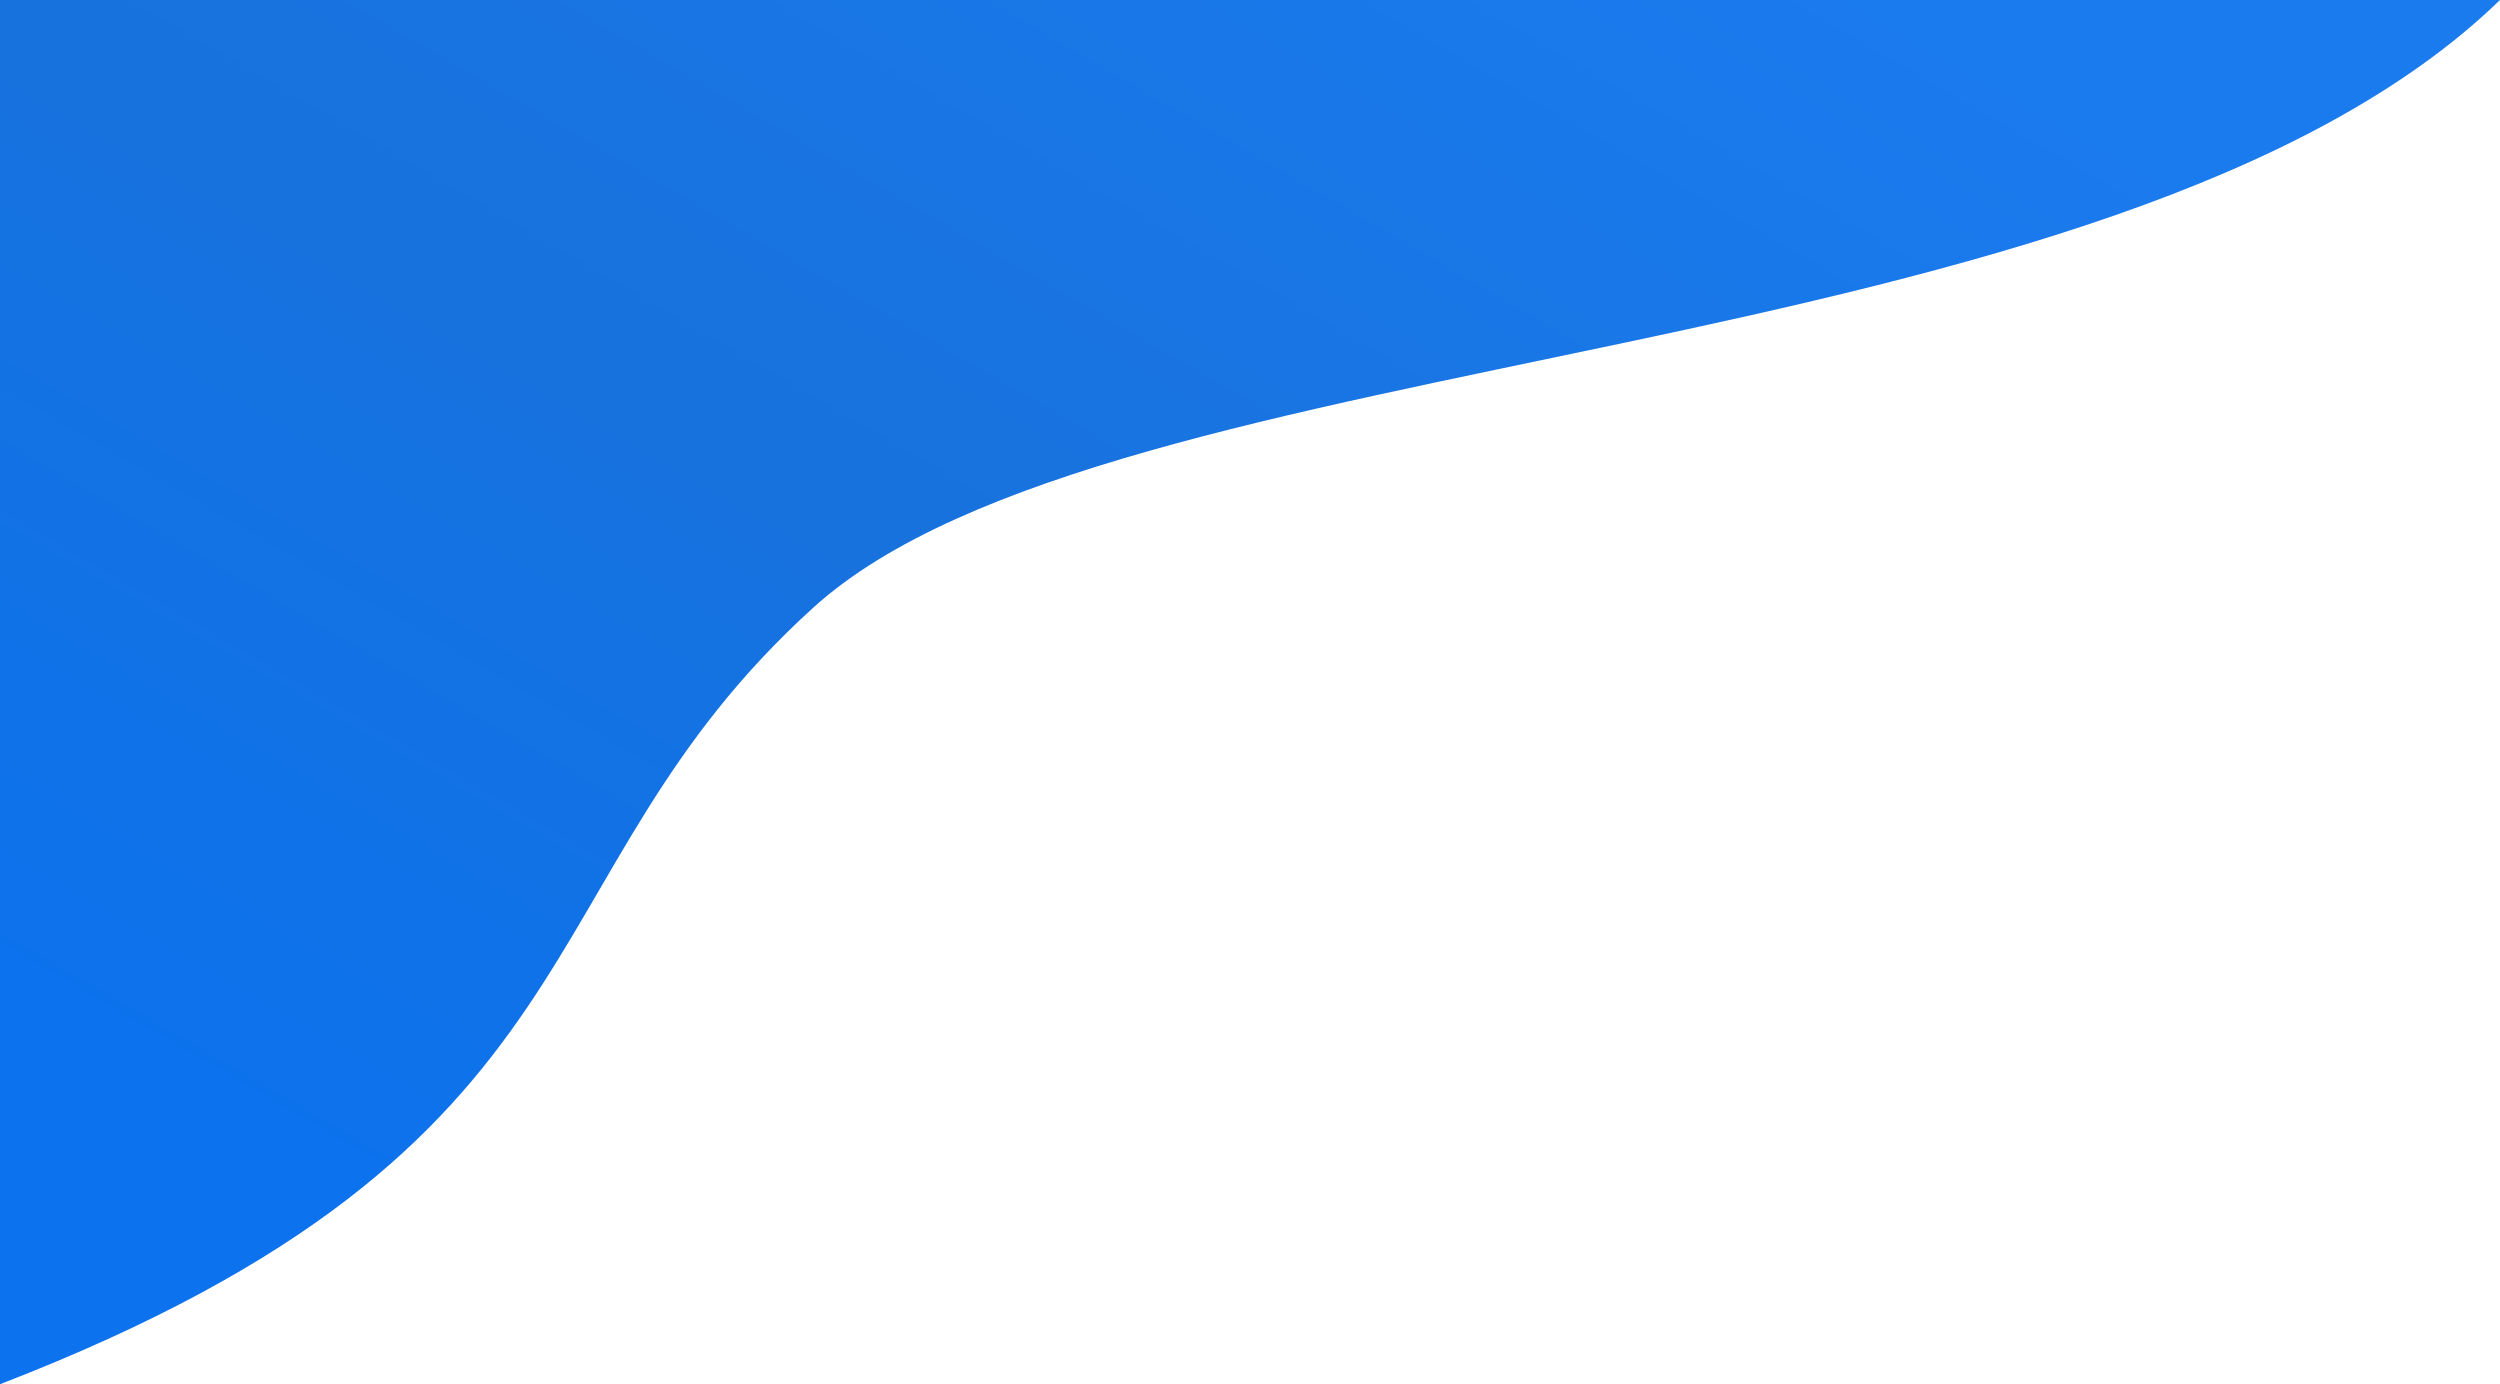
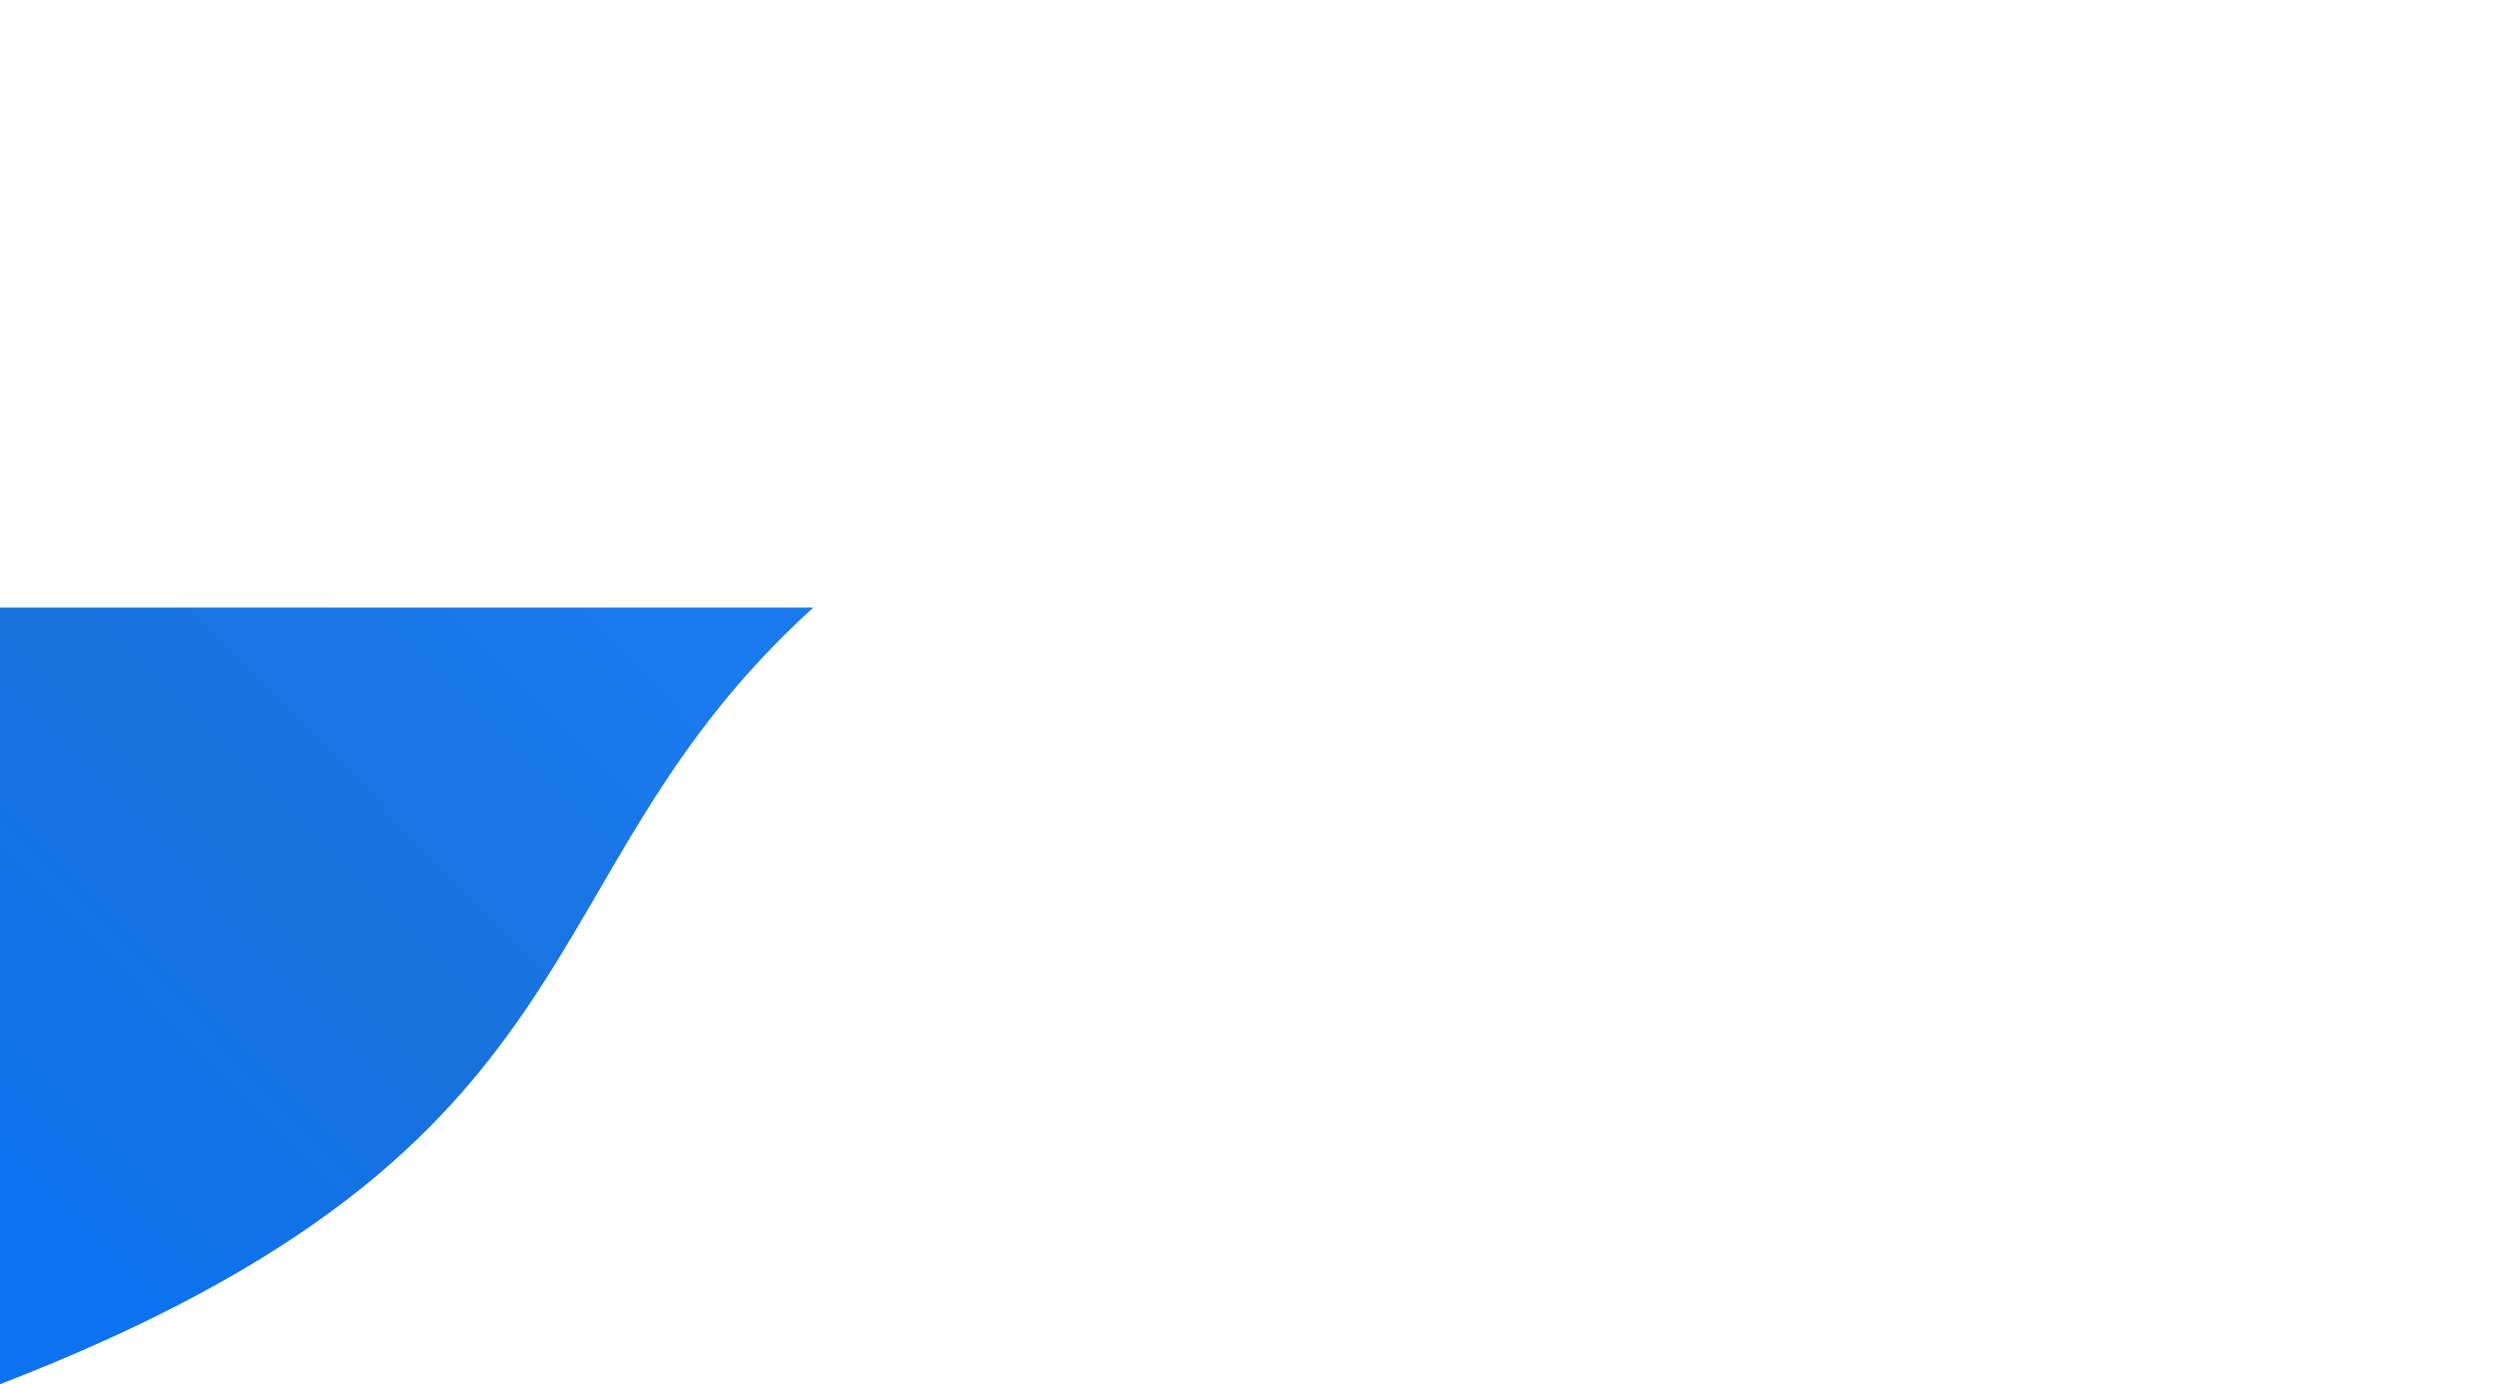
<svg xmlns="http://www.w3.org/2000/svg" width="430.309" height="238.256" viewBox="0 0 430.309 238.256">
  <defs>
    <linearGradient id="linear-gradient" x1="0.796" y1="0.023" x2="0.043" y2="0.742" gradientUnits="objectBoundingBox">
      <stop offset="0" stop-color="#1a7bef" />
      <stop offset="0.531" stop-color="#1872dd" />
      <stop offset="1" stop-color="#0c72ed" />
    </linearGradient>
  </defs>
-   <path id="パス_356" data-name="パス 356" d="M-21260-12347.334c106.707-41.238,88.5-87,140-133.68s223.691-39.944,290.309-104.576H-21260Z" transform="translate(21260 12585.59)" fill="url(#linear-gradient)" />
+   <path id="パス_356" data-name="パス 356" d="M-21260-12347.334c106.707-41.238,88.5-87,140-133.68H-21260Z" transform="translate(21260 12585.59)" fill="url(#linear-gradient)" />
</svg>